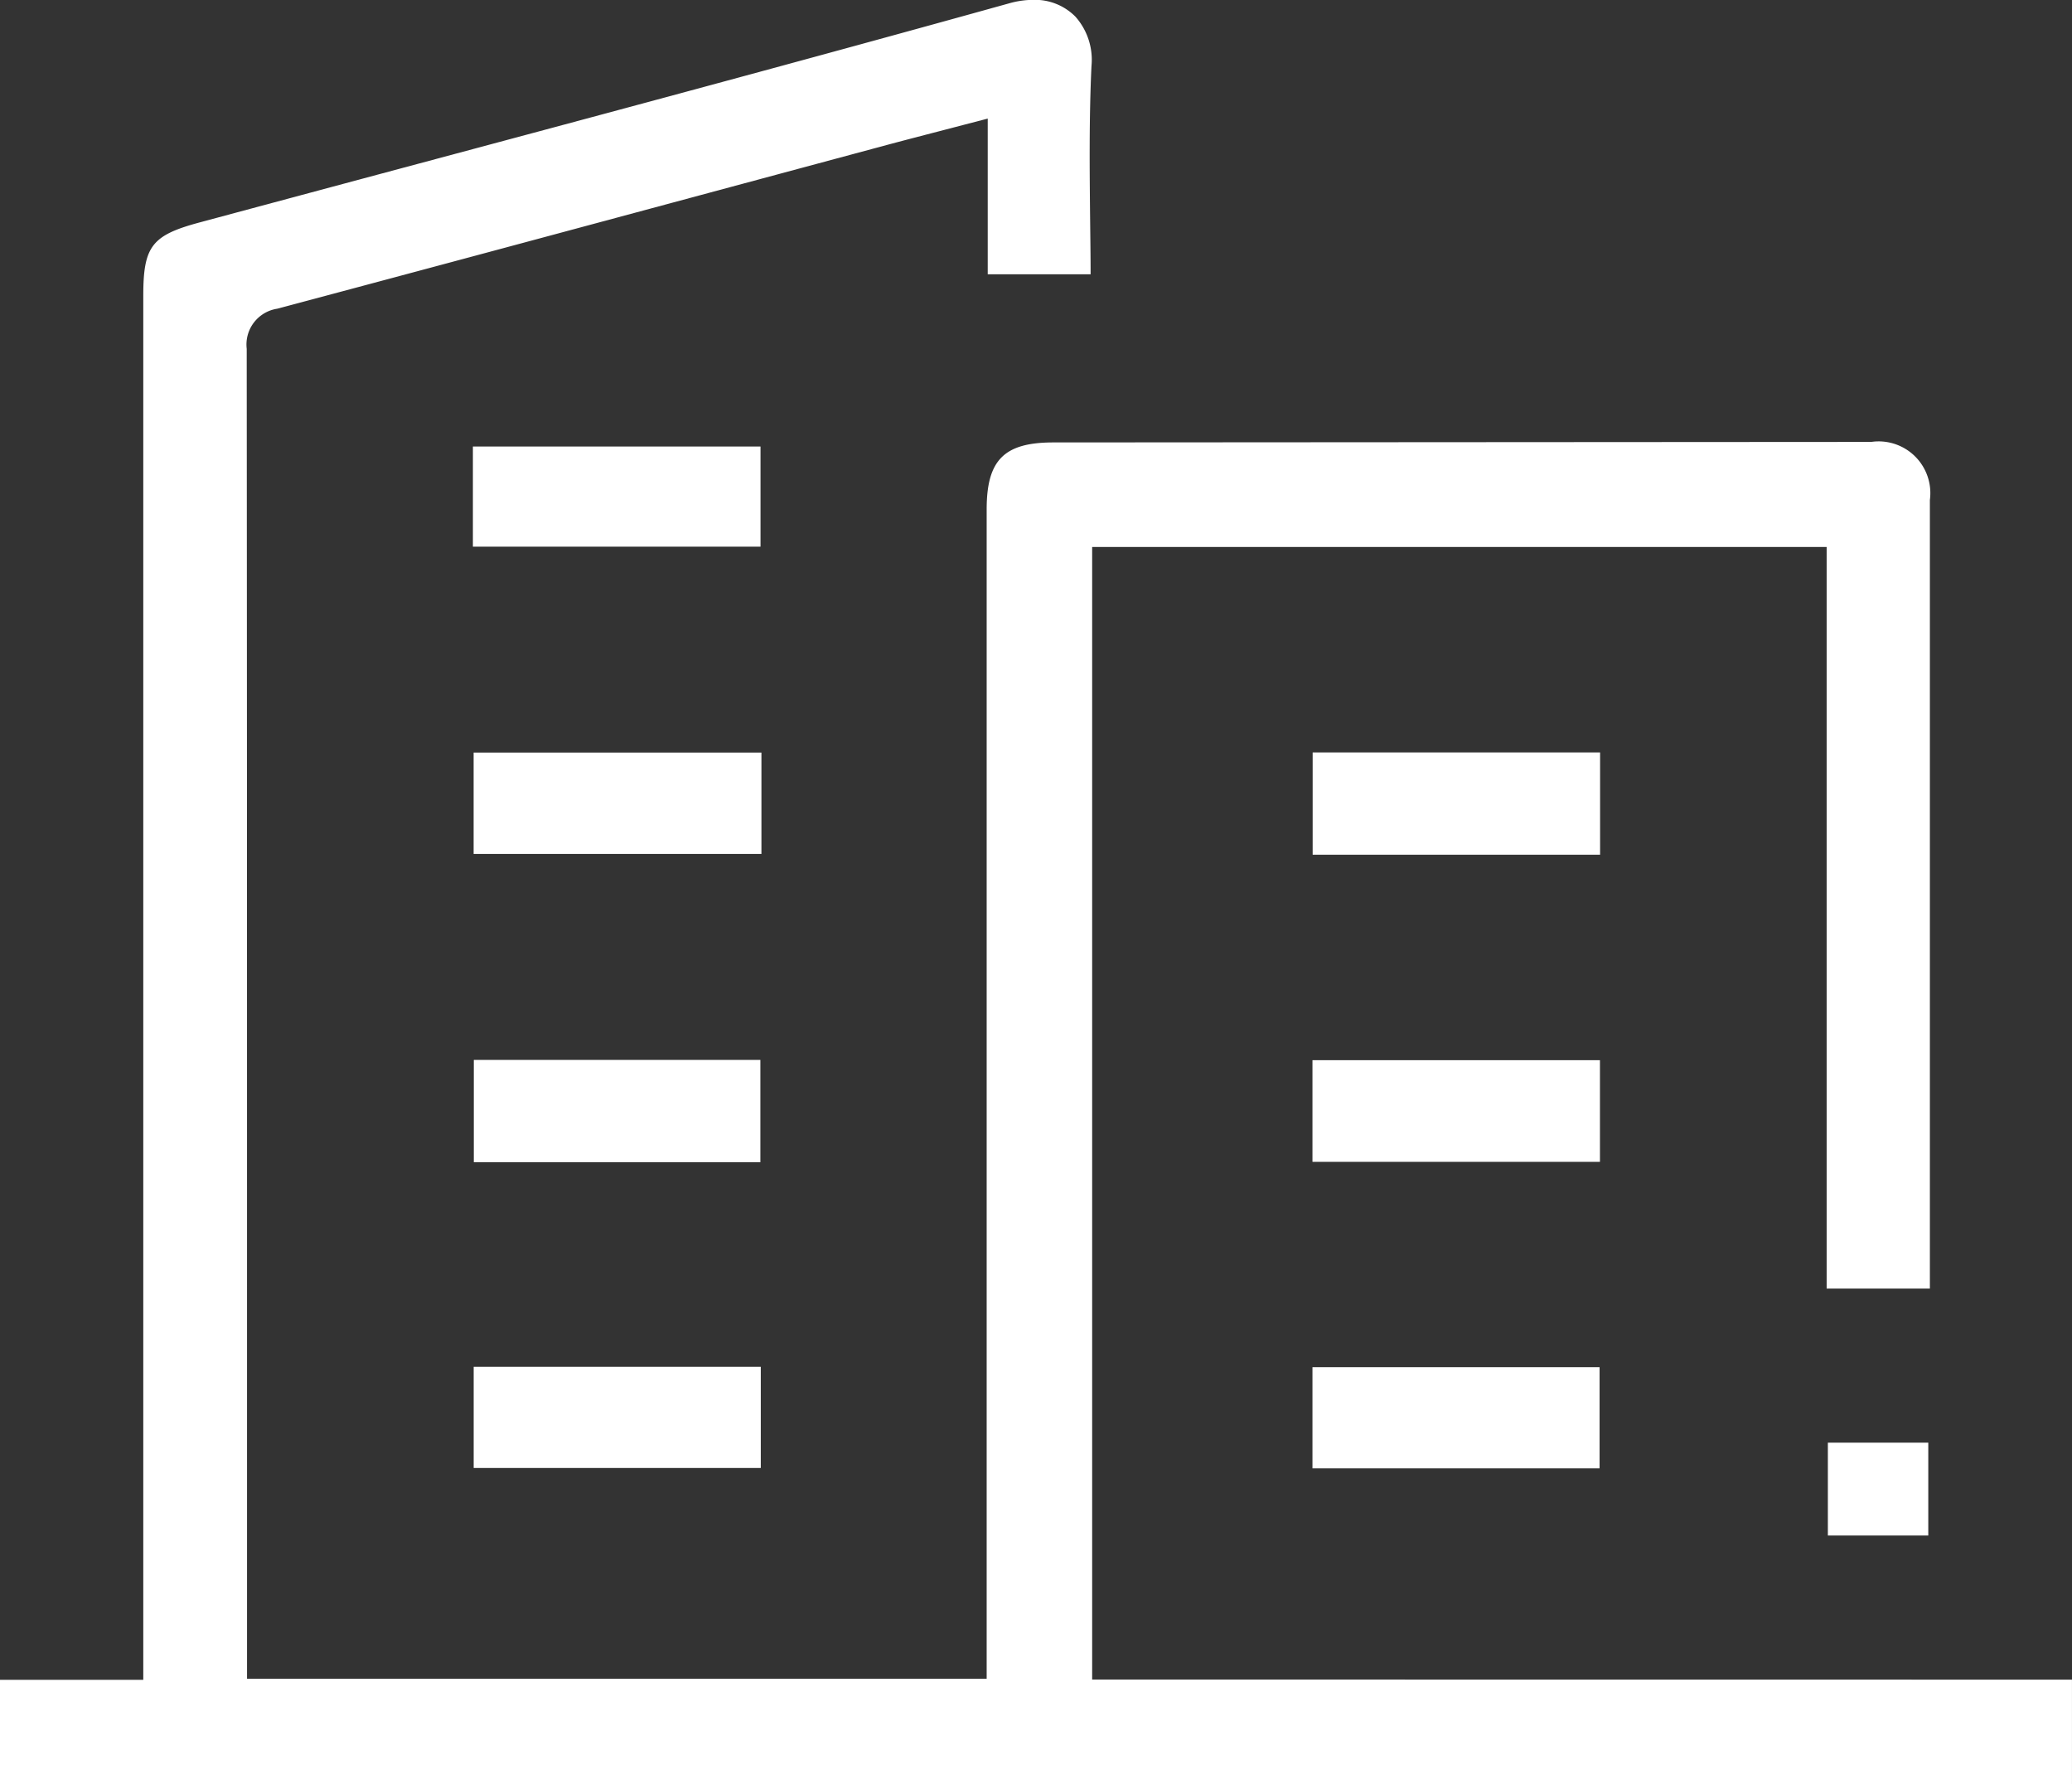
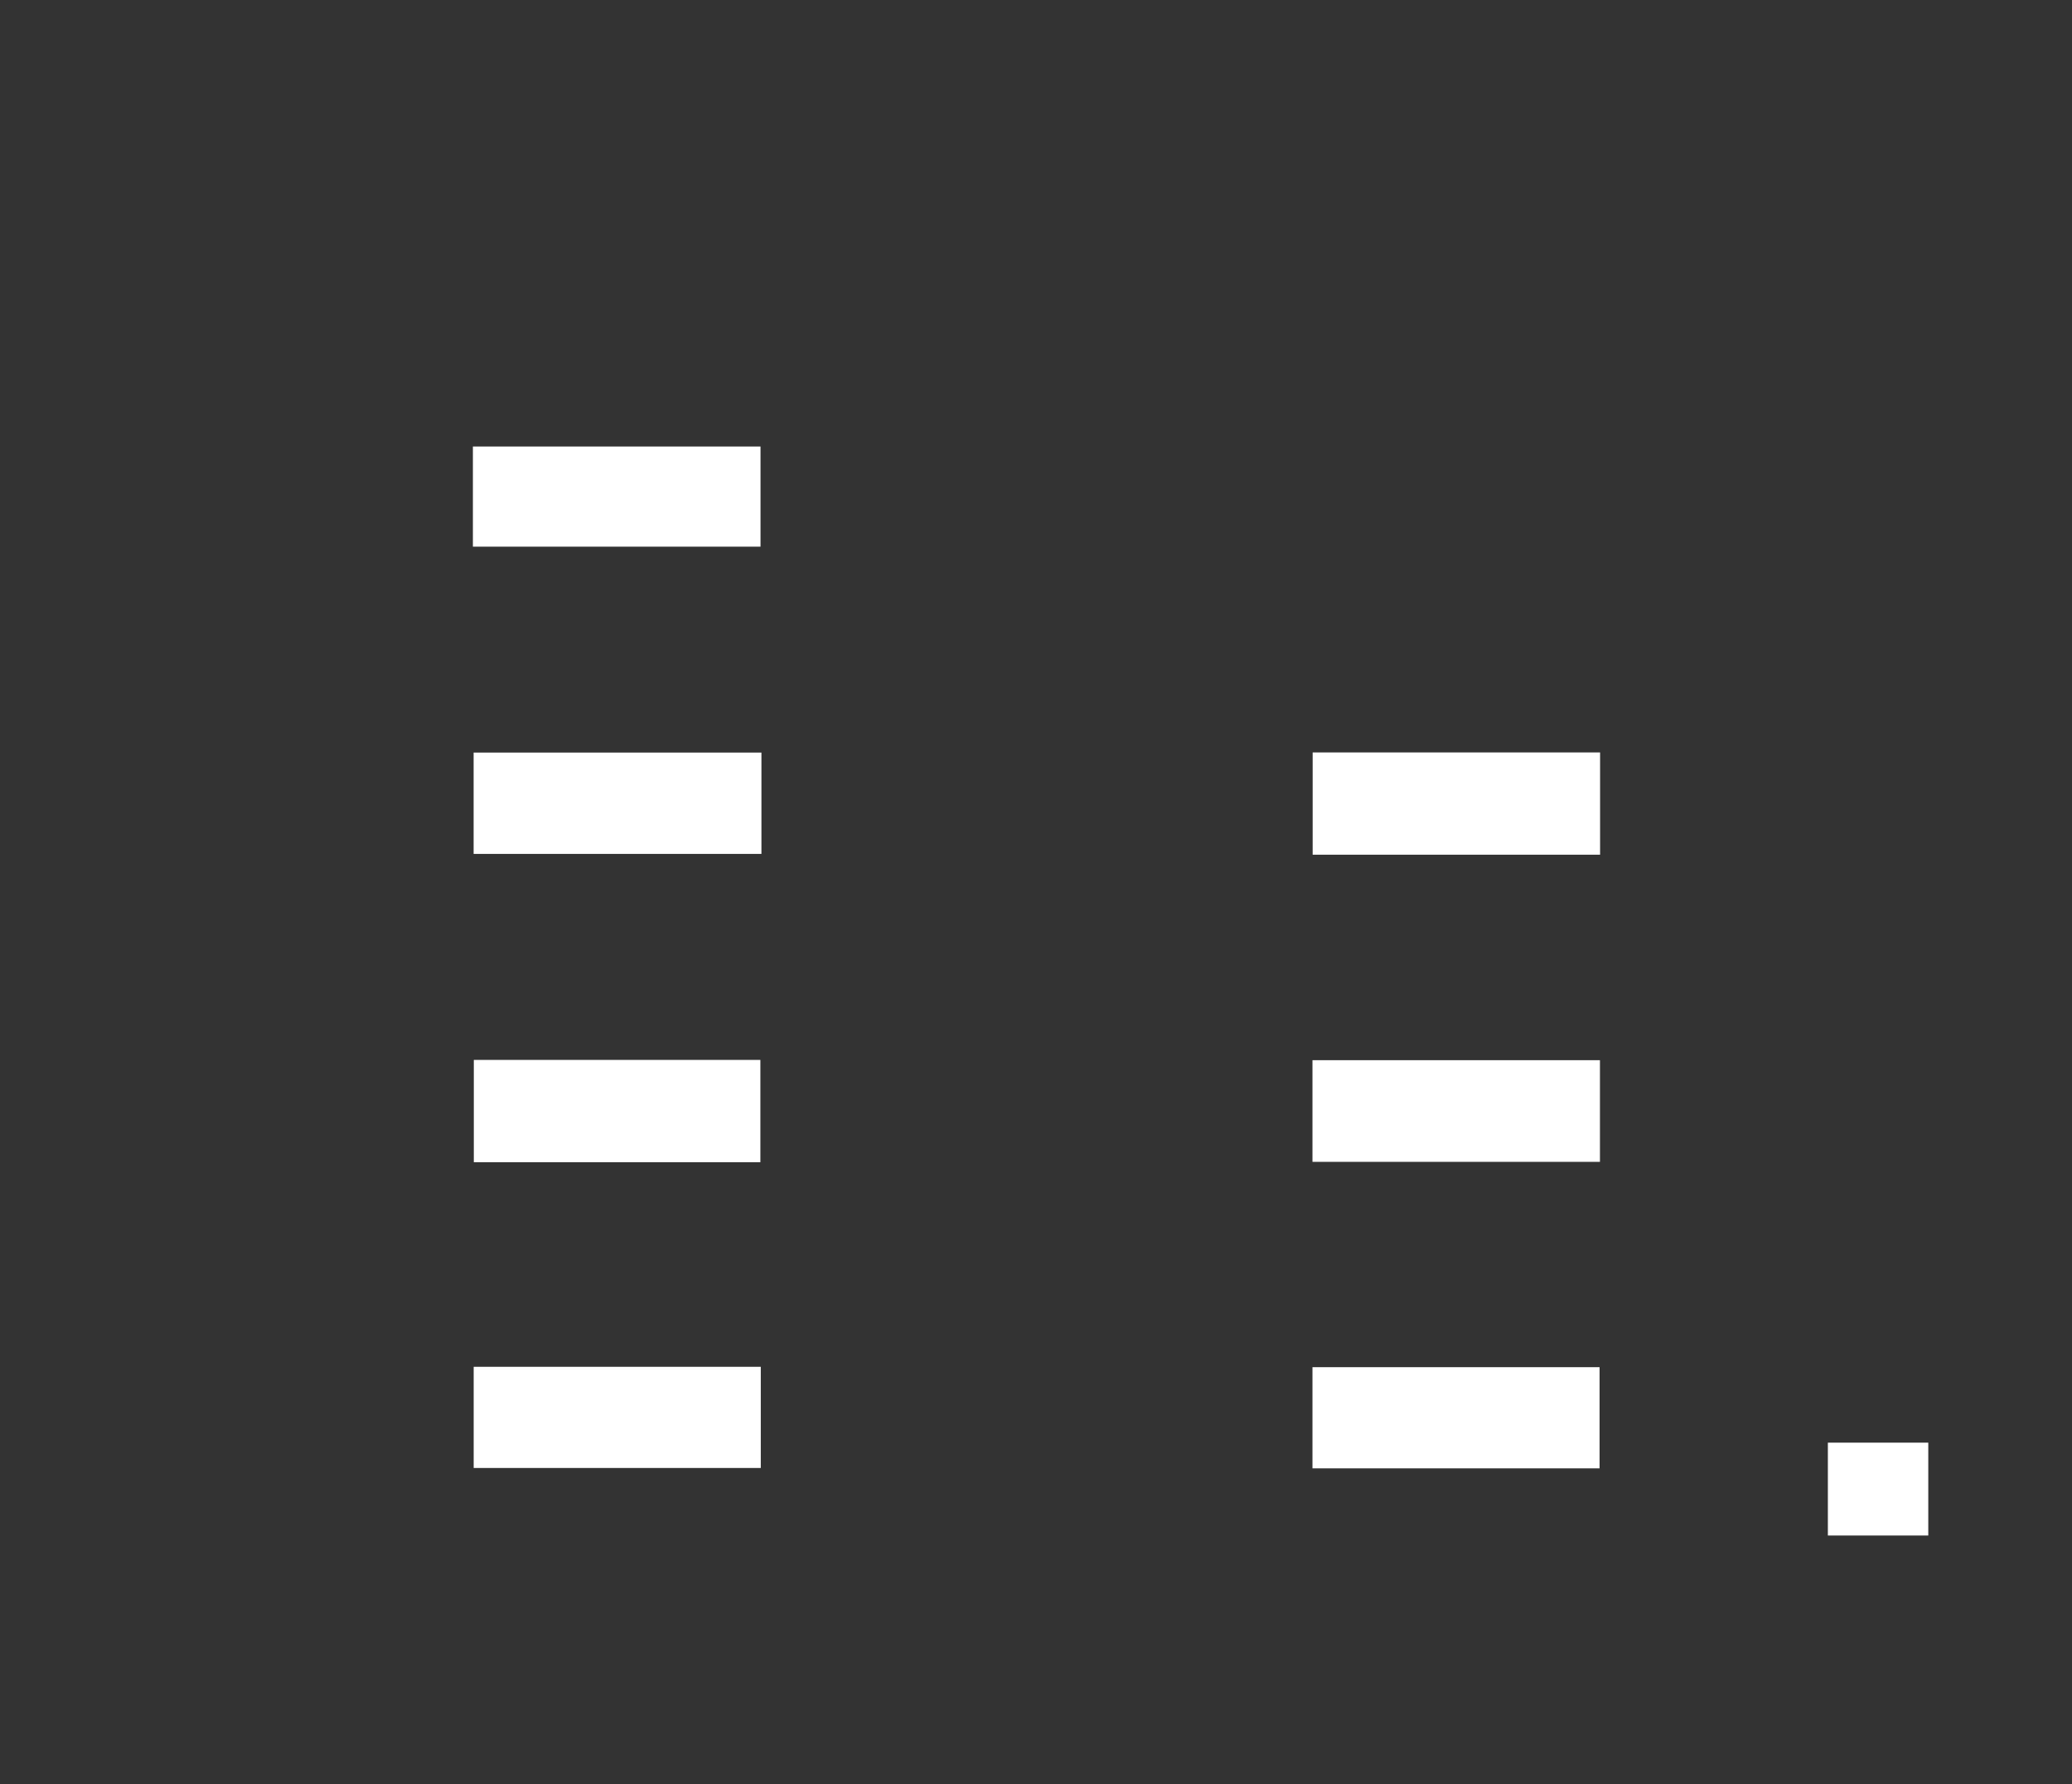
<svg xmlns="http://www.w3.org/2000/svg" width="76.528" height="65.886" viewBox="0 0 76.528 65.886">
  <rect x="0" y="0" width="76.528" height="65.886" fill="#333333" stroke="none" />
  <g id="Group_716" data-name="Group 716" transform="translate(-108.834 -258.971)">
-     <path id="Path_1572" data-name="Path 1572" d="M149.172,320.989v-41.82H176.3v27.385h3.813c0-.046,0-.09,0-.134v-1.6q0-13.694,0-27.388a1.909,1.909,0,0,0-2.164-2.143l-30.207.019c-1.821,0-2.466.648-2.466,2.471v43.182H117.958v-8c0-13.475,0-27.408-.012-41.112a1.337,1.337,0,0,1,1.126-1.478c5.573-1.486,11.237-3.011,16.713-4.485l5.675-1.527c.684-.184,1.369-.362,2.086-.548l1.769-.461V269.1h3.8c0-.647-.01-1.292-.017-1.934-.02-1.888-.041-3.84.049-5.754a2.4,2.4,0,0,0-.591-1.824,2.1,2.1,0,0,0-1.569-.622,3.271,3.271,0,0,0-.873.126c-7.459,2.075-15.061,4.112-22.413,6.081q-3.751,1.005-7.5,2.013c-1.765.475-2.075.88-2.075,2.708V321h-5.293v3.86h76.528v-3.867Z" fill="#fff" />
    <g id="Group_715" data-name="Group 715" transform="translate(126.3 275.459)">
      <rect id="Rectangle_115" data-name="Rectangle 115" width="10.63" height="3.742" transform="translate(0.027 11.301)" fill="#fff" />
      <rect id="Rectangle_116" data-name="Rectangle 116" width="10.616" height="3.777" transform="translate(31.016 11.296)" fill="#fff" />
      <rect id="Rectangle_117" data-name="Rectangle 117" width="10.584" height="3.778" transform="translate(0.034 22.65)" fill="#fff" />
      <rect id="Rectangle_118" data-name="Rectangle 118" width="10.618" height="3.754" transform="translate(31.009 22.66)" fill="#fff" />
      <rect id="Rectangle_119" data-name="Rectangle 119" width="10.623" height="3.698" transform="translate(0 0)" fill="#fff" />
      <rect id="Rectangle_120" data-name="Rectangle 120" width="10.604" height="3.736" transform="translate(0.029 33.982)" fill="#fff" />
      <rect id="Rectangle_121" data-name="Rectangle 121" width="10.604" height="3.736" transform="translate(31.009 33.996)" fill="#fff" />
      <rect id="Rectangle_122" data-name="Rectangle 122" width="3.709" height="3.429" transform="translate(50.045 36.783)" fill="#fff" />
    </g>
  </g>
</svg>